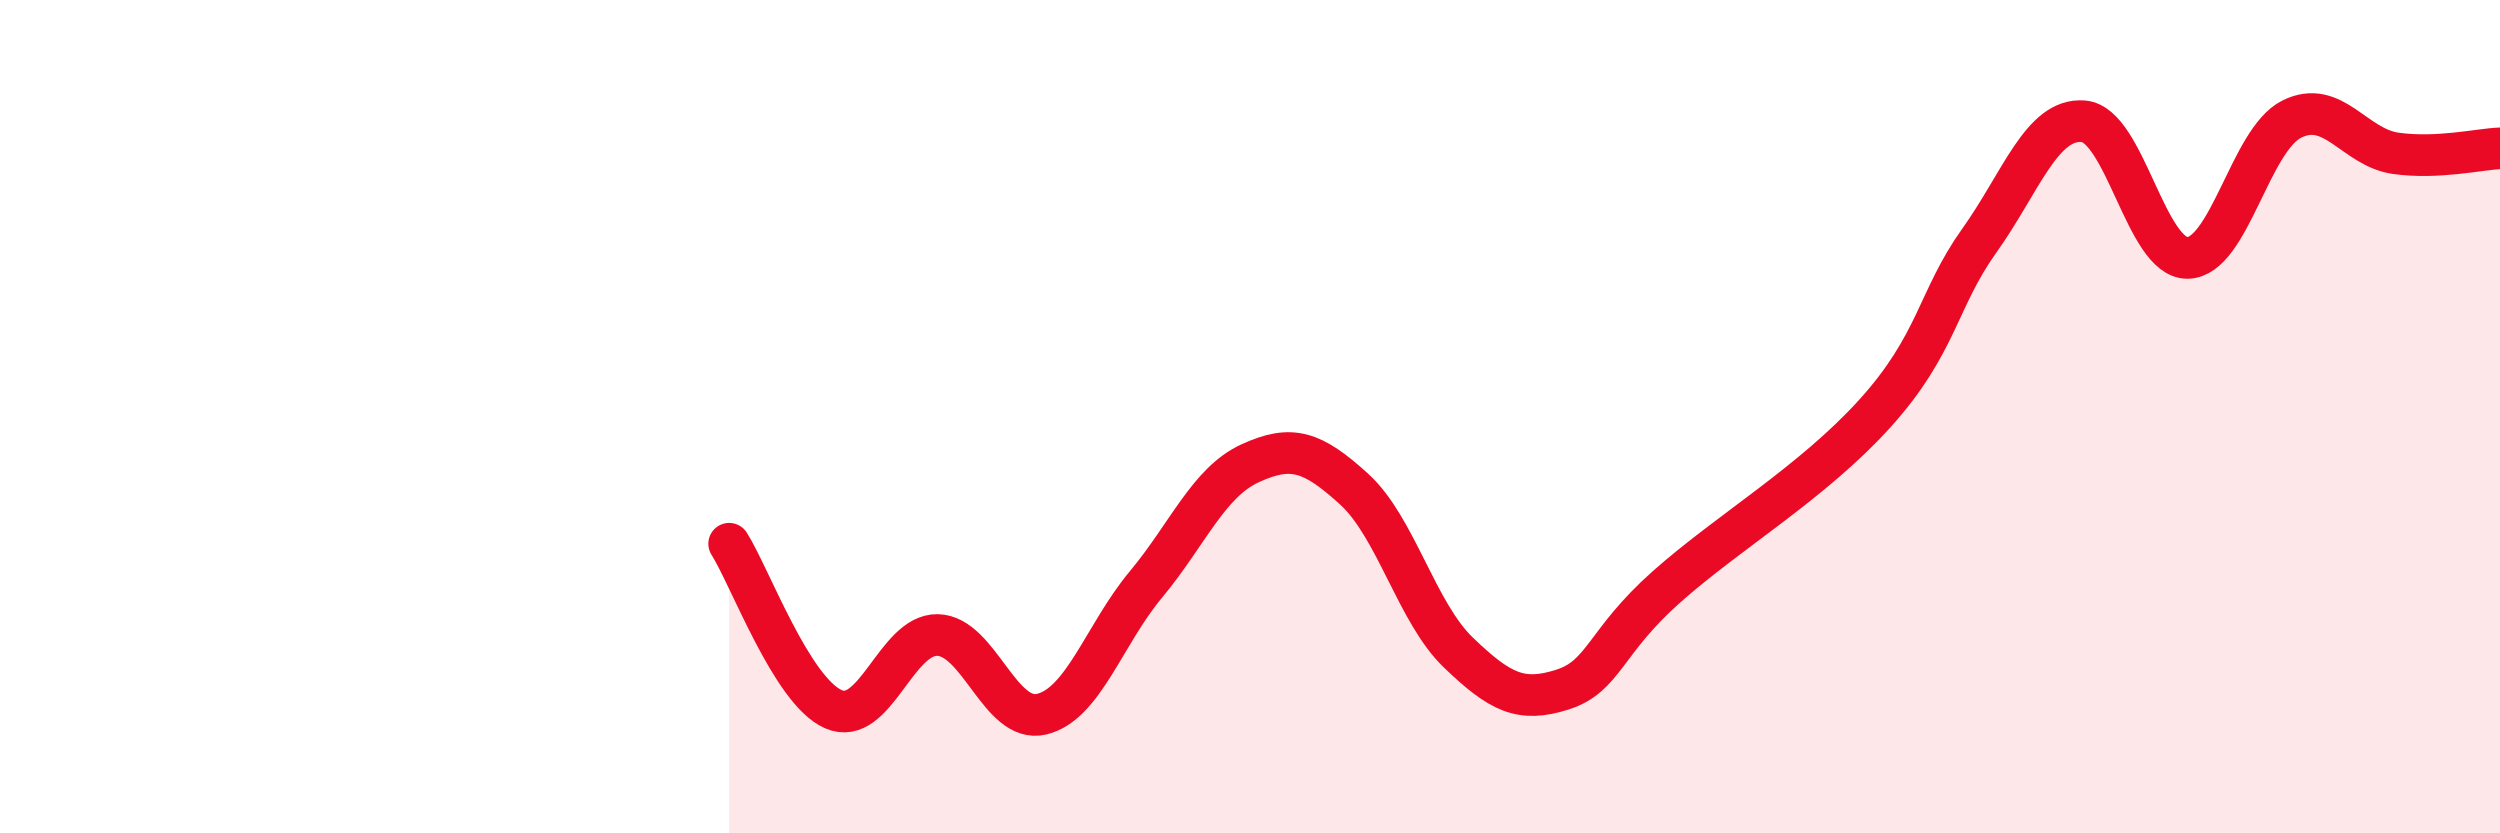
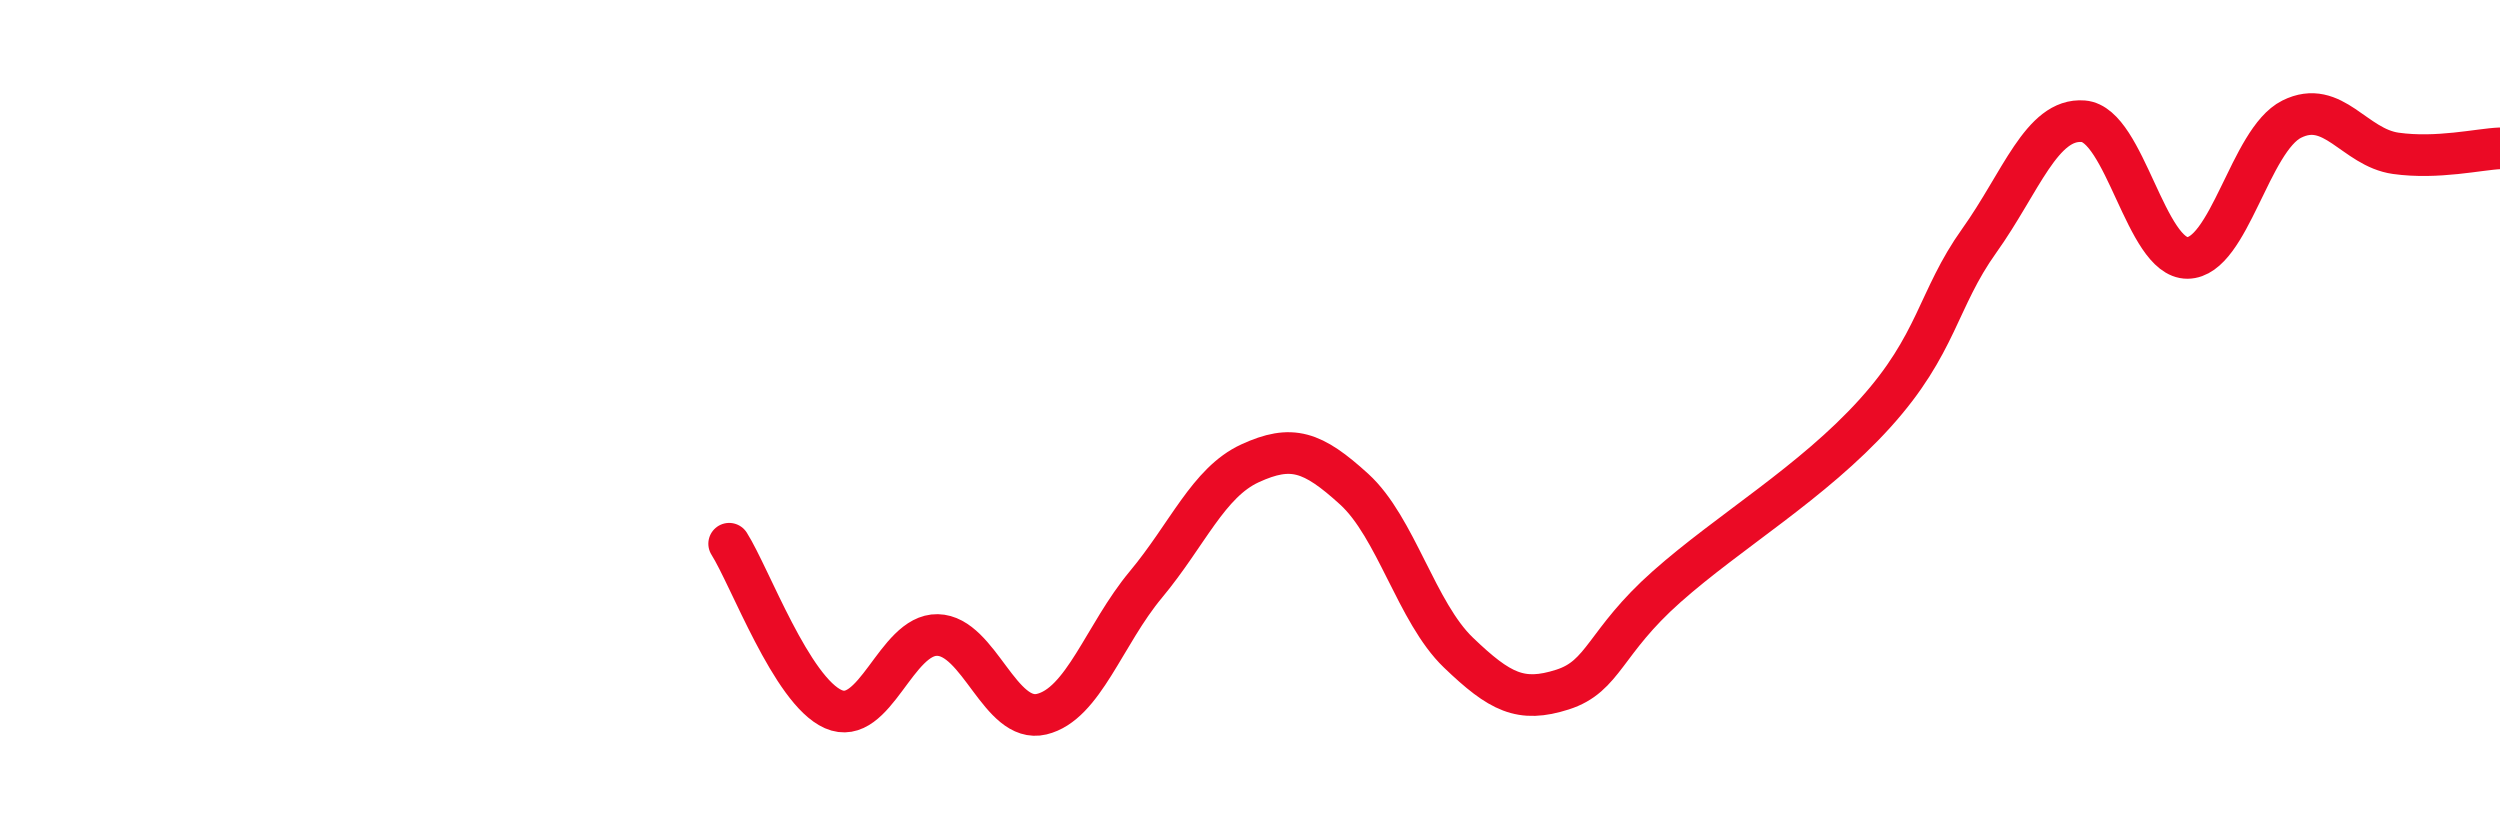
<svg xmlns="http://www.w3.org/2000/svg" width="60" height="20" viewBox="0 0 60 20">
-   <path d="M 17.5,13.05 C 18,13.84 19,16.58 20,17.02 C 21,17.46 21.5,15.22 22.5,15.24 C 23.5,15.26 24,17.38 25,17.14 C 26,16.9 26.5,15.23 27.5,14.03 C 28.5,12.83 29,11.58 30,11.12 C 31,10.66 31.5,10.83 32.5,11.74 C 33.5,12.65 34,14.7 35,15.66 C 36,16.62 36.5,16.87 37.5,16.55 C 38.5,16.23 38.5,15.41 40,14.08 C 41.5,12.75 43.5,11.58 45,9.92 C 46.5,8.26 46.5,7.18 47.5,5.78 C 48.5,4.38 49,2.83 50,2.91 C 51,2.99 51.5,6.2 52.5,6.19 C 53.5,6.18 54,3.36 55,2.86 C 56,2.36 56.5,3.54 57.5,3.68 C 58.5,3.82 59.5,3.58 60,3.56L60 20L17.5 20Z" fill="#EB0A25" opacity="0.1" stroke-linecap="round" stroke-linejoin="round" />
  <path d="M 17.5,13.05 C 18,13.84 19,16.58 20,17.02 C 21,17.46 21.5,15.22 22.5,15.24 C 23.5,15.26 24,17.38 25,17.14 C 26,16.9 26.5,15.23 27.5,14.03 C 28.5,12.83 29,11.58 30,11.12 C 31,10.66 31.5,10.83 32.5,11.74 C 33.5,12.65 34,14.7 35,15.66 C 36,16.62 36.5,16.87 37.5,16.55 C 38.5,16.23 38.5,15.41 40,14.08 C 41.5,12.75 43.5,11.58 45,9.92 C 46.5,8.26 46.5,7.18 47.5,5.78 C 48.5,4.38 49,2.83 50,2.91 C 51,2.99 51.5,6.2 52.5,6.19 C 53.5,6.18 54,3.36 55,2.86 C 56,2.36 56.5,3.54 57.5,3.68 C 58.5,3.82 59.5,3.58 60,3.56" stroke="#EB0A25" stroke-width="1" fill="none" stroke-linecap="round" stroke-linejoin="round" />
</svg>